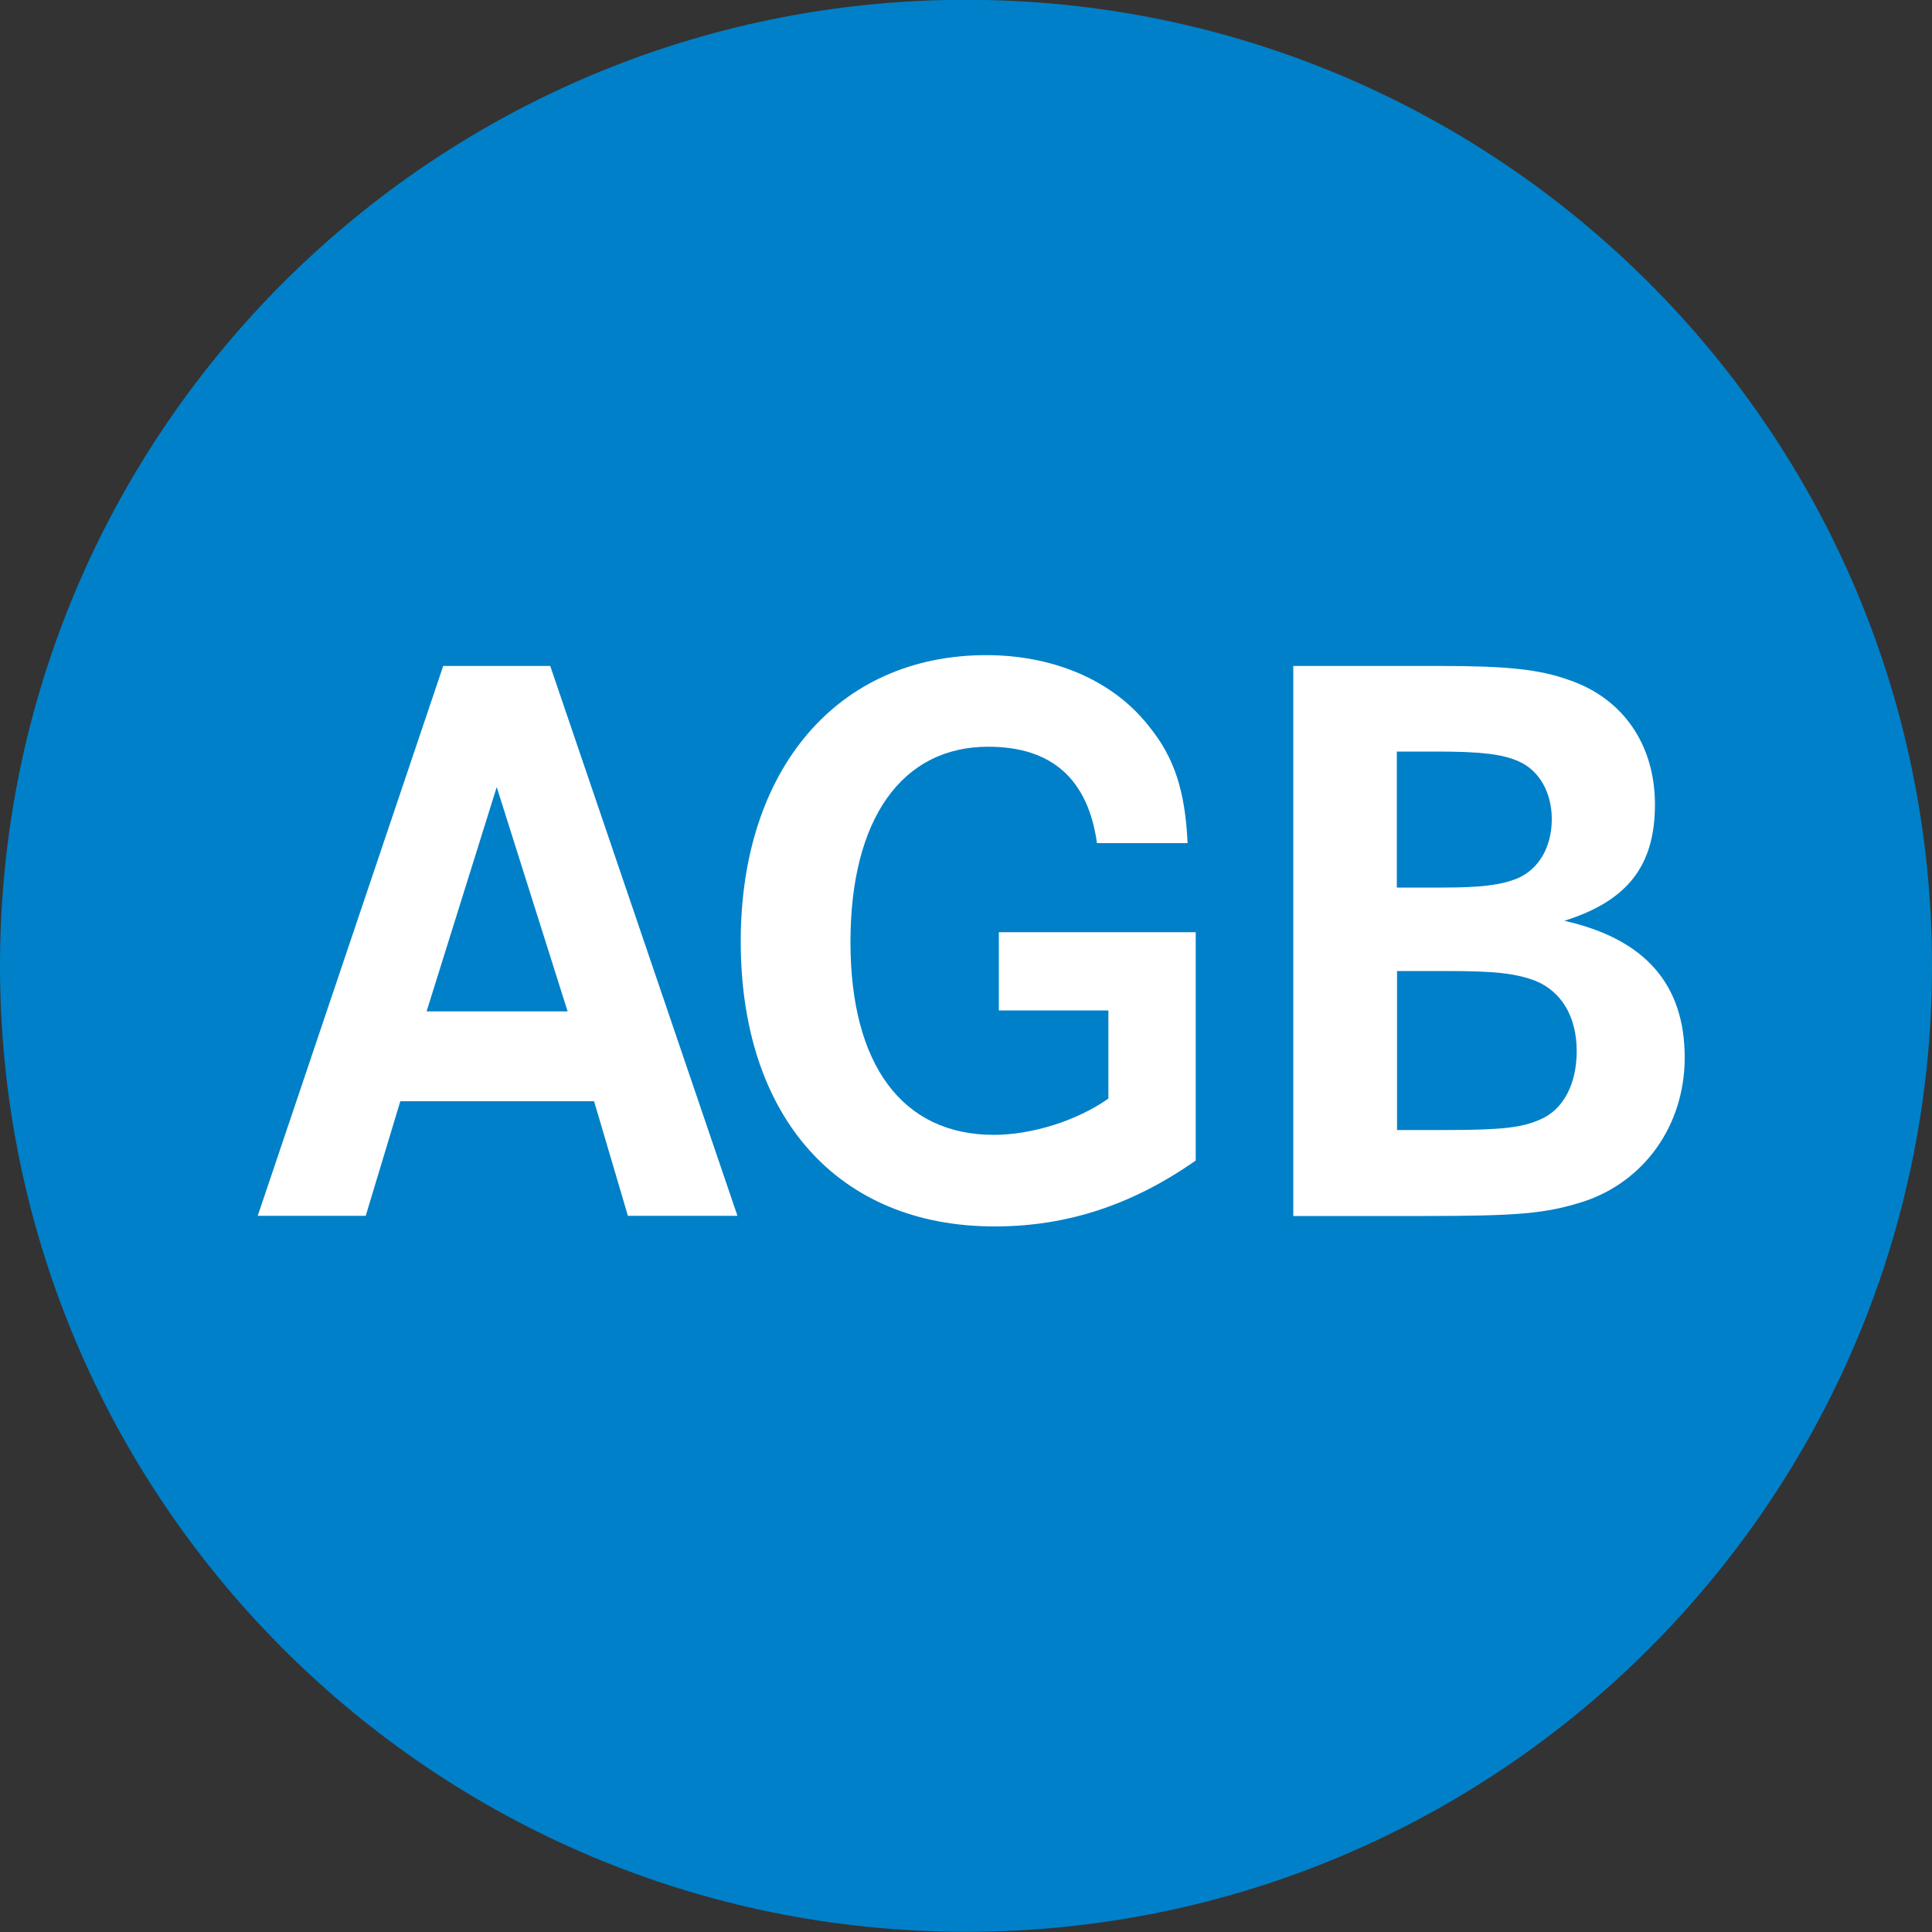
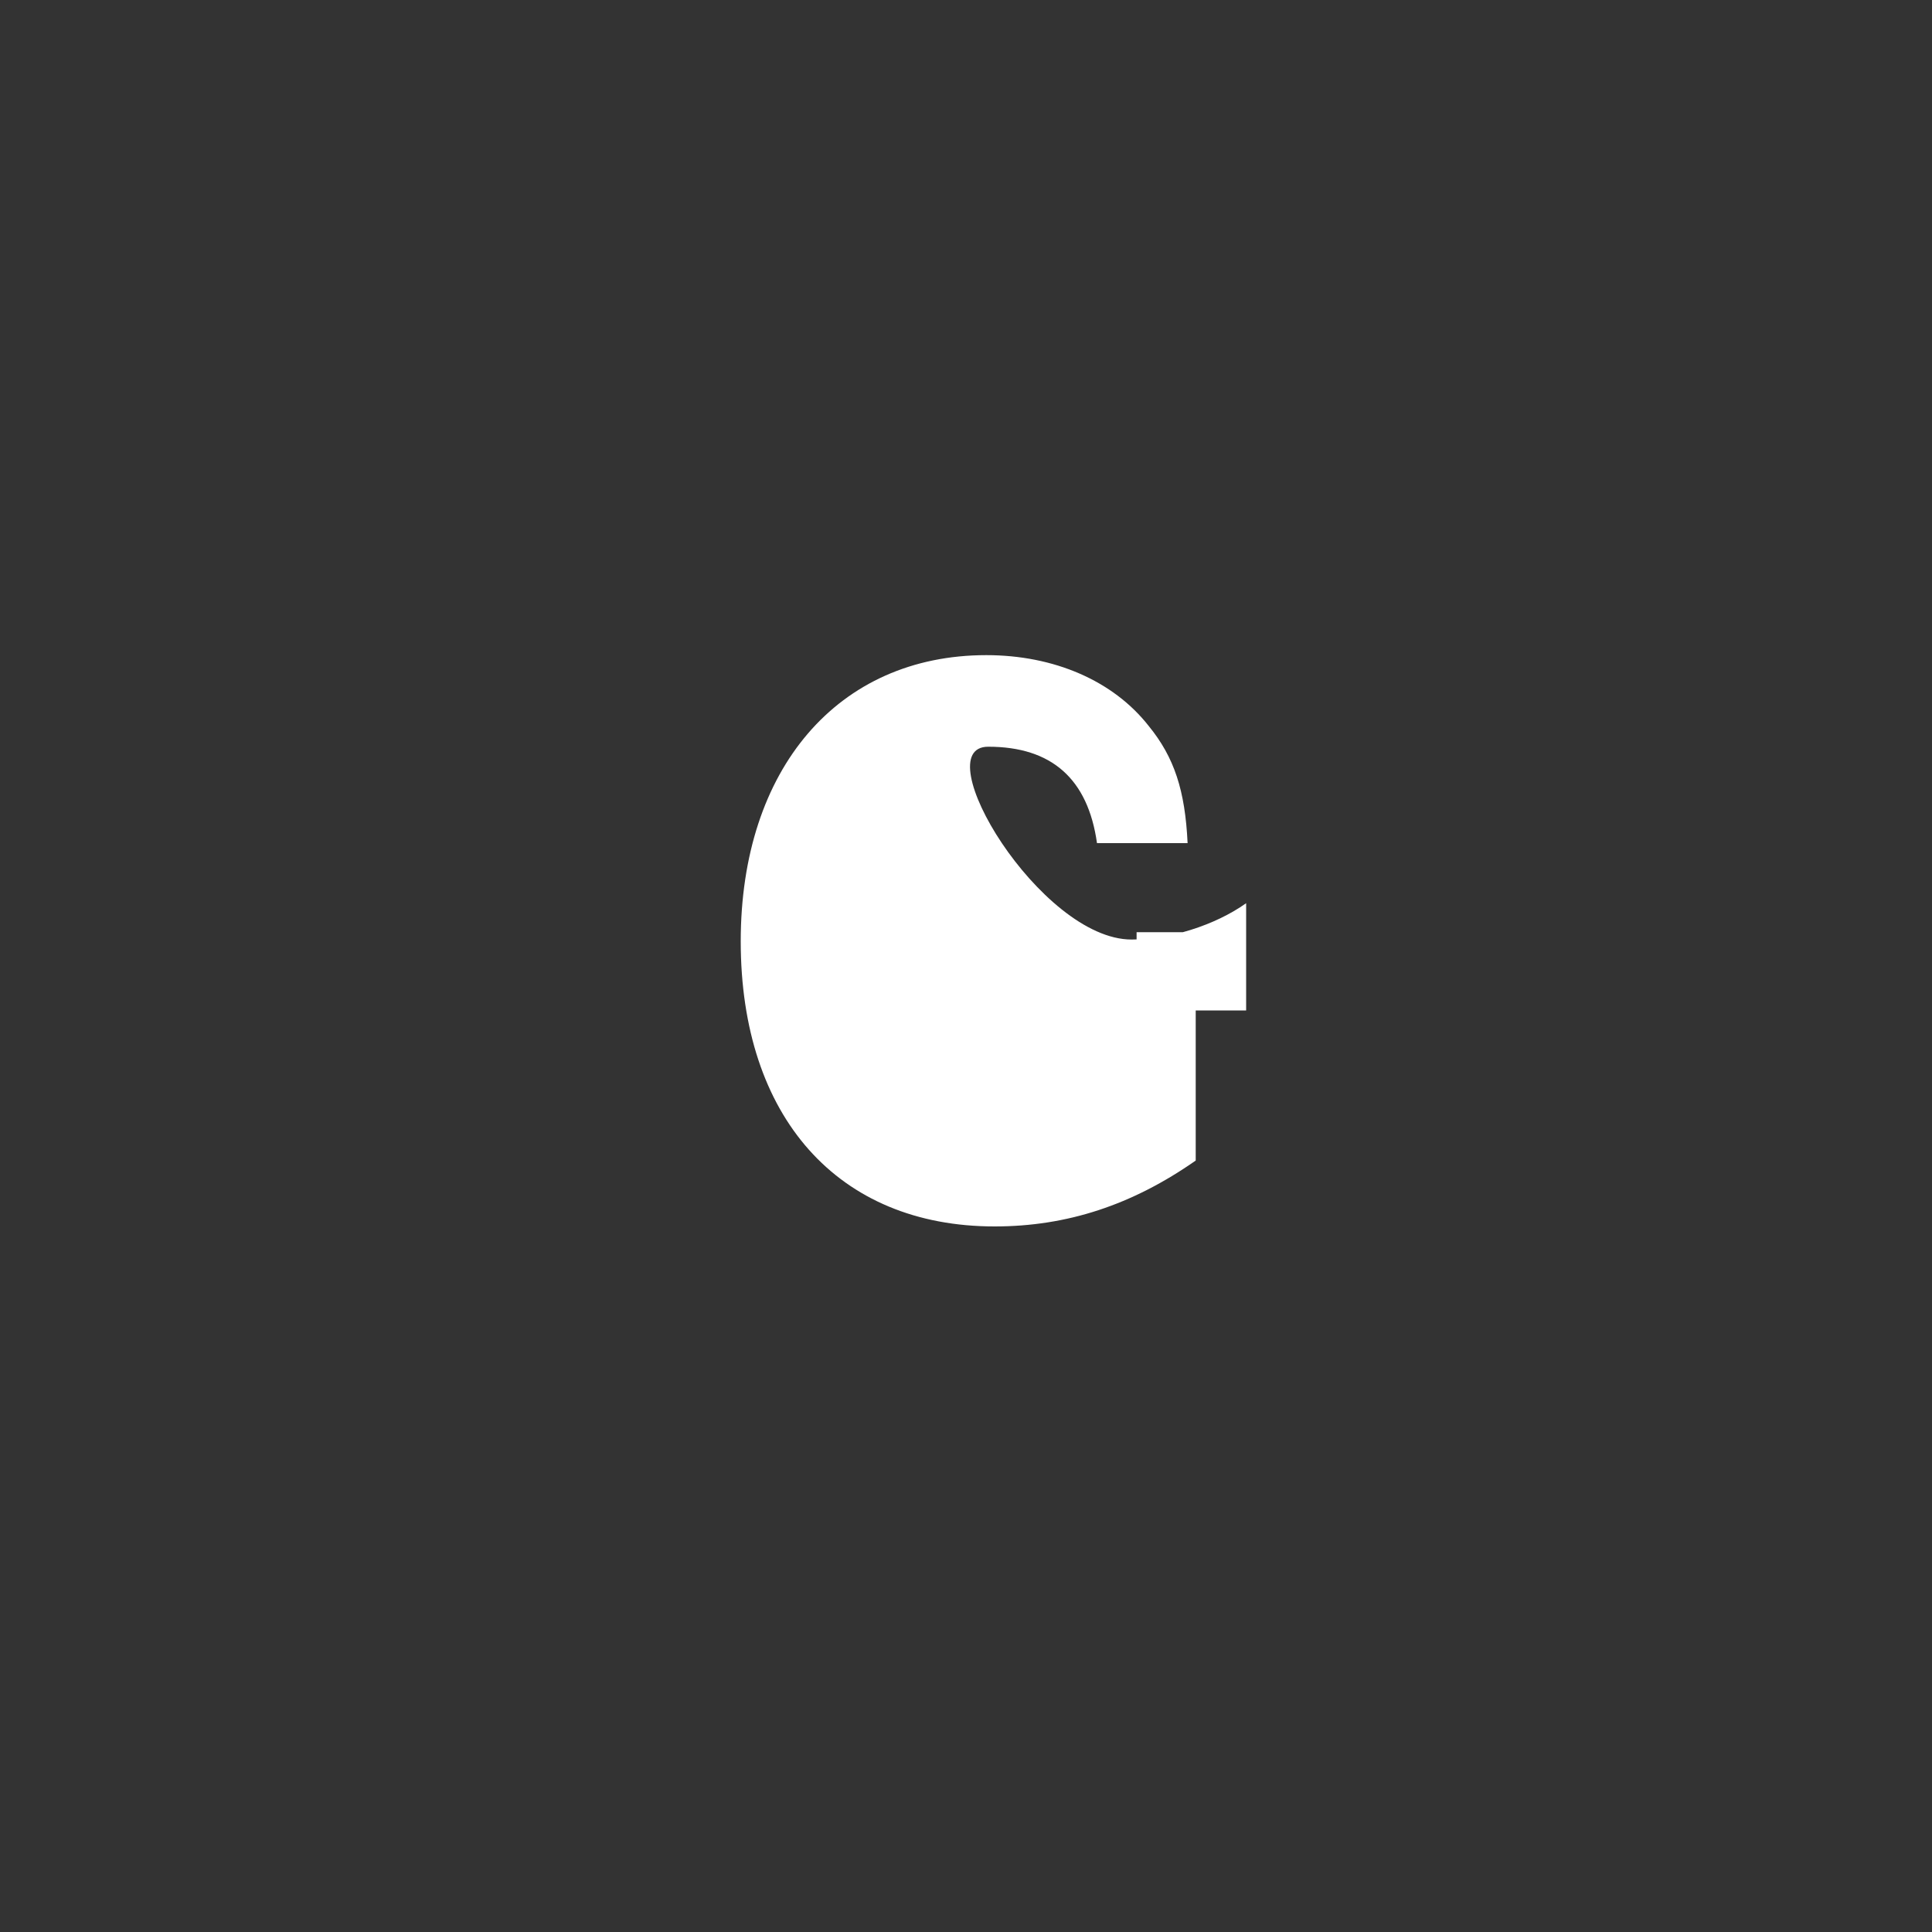
<svg xmlns="http://www.w3.org/2000/svg" version="1.1" id="Ebene_1" x="0px" y="0px" viewBox="0 0 1000 1000" style="enable-background:new 0 0 1000 1000;" xml:space="preserve">
  <rect x="0" y="0" width="1000" height="1000" fill="#333333" stroke="none" />
  <style type="text/css">
	.st0{fill-rule:evenodd;clip-rule:evenodd;fill:#0080C9;}
	.st1{fill:#FFFFFF;}
</style>
  <g>
    <g>
-       <path class="st0" d="M1000,499.9c0,276-224,500-500,500S0,775.9,0,499.9s224-500,500-500S1000,223.9,1000,499.9L1000,499.9z" />
+       </g>
+     <g>
+       <path class="st1" d="M618.9,482.5v118.2c-32.9,23-66.6,34.1-104.1,34.1c-81.1,0-131.4-56.7-131.4-147.6    c0-89.2,50.3-148.1,127.1-148.1c35,0,65.7,13.2,84.1,36.7c13.2,16.2,18.8,33.3,20.1,60.6h-46.9c-4.7-33.3-23.5-49.9-56.3-49.9    s26.9,99.8,74.2,99.8c19.6,0,43.1-7.3,59.3-18.8V523h-56.7v-40.5H618.9z" />
    </g>
    <g>
-       <path class="st1" d="M284.8,344.7l96.9,284.6h-56.7L307.5,570H207.2l-17.9,59.3h-55.9l96-284.6H284.8z M257.1,407.4l-36.3,116.1    h73L257.1,407.4z" />
-       <path class="st1" d="M618.9,482.5v118.2c-32.9,23-66.6,34.1-104.1,34.1c-81.1,0-131.4-56.7-131.4-147.6    c0-89.2,50.3-148.1,127.1-148.1c35,0,65.7,13.2,84.1,36.7c13.2,16.2,18.8,33.3,20.1,60.6h-46.9c-4.7-33.3-23.5-49.9-56.3-49.9    c-44.8,0-71.3,37.5-71.3,101.1s26.9,99.8,74.2,99.8c19.6,0,43.1-7.3,59.3-18.8V523h-56.7v-40.5H618.9z" />
-     </g>
-     <g>
-       <path class="st1" d="M745.6,344.7c34.1,0,51.2,1.7,66.6,7.3c27.7,9.4,44.4,33.3,44.4,64.4c0,31.6-14.1,49.9-46.9,60.2    c41.8,9.4,62.3,32.9,62.3,70.8c0,35-20.9,64.4-52.9,74.7c-19.2,6-32.9,7.3-82.3,7.3h-67.4V344.7H745.6z M746.5,459.4    c20.1,0,30.3-1.3,38.8-4.7c11.1-4.7,17.9-16.2,17.9-30.7c0-13.7-6.4-25.2-17.1-29.9c-8.5-3.8-19.6-5.1-42.7-5.1H723v70.4H746.5z     M747.8,584.9c29.9,0,40.1-1.3,49.5-5.5c11.9-5.1,18.8-18.3,18.8-35.4c0-17.5-7.7-30.7-21.3-36.3c-10.2-3.8-20.1-5.1-45.7-5.1h-26    v82.3H747.8z" />
-     </g>
+       </g>
  </g>
</svg>